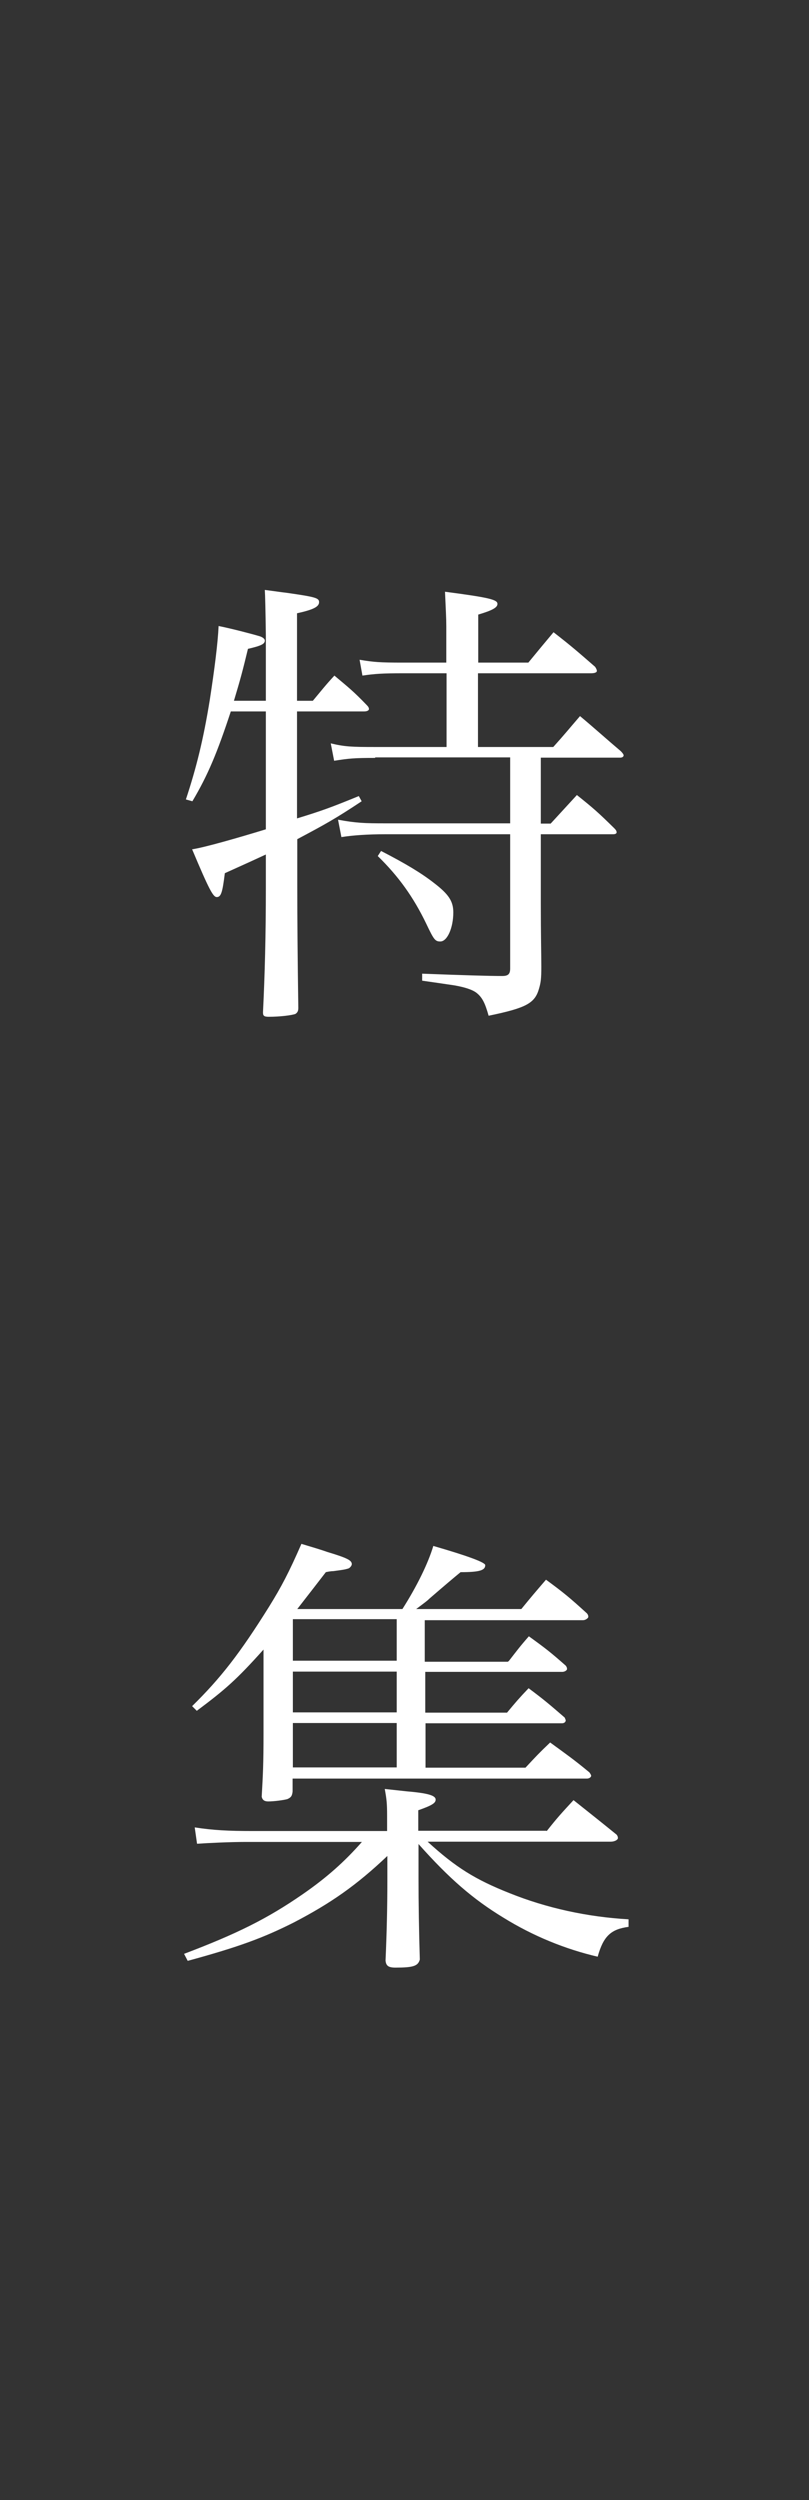
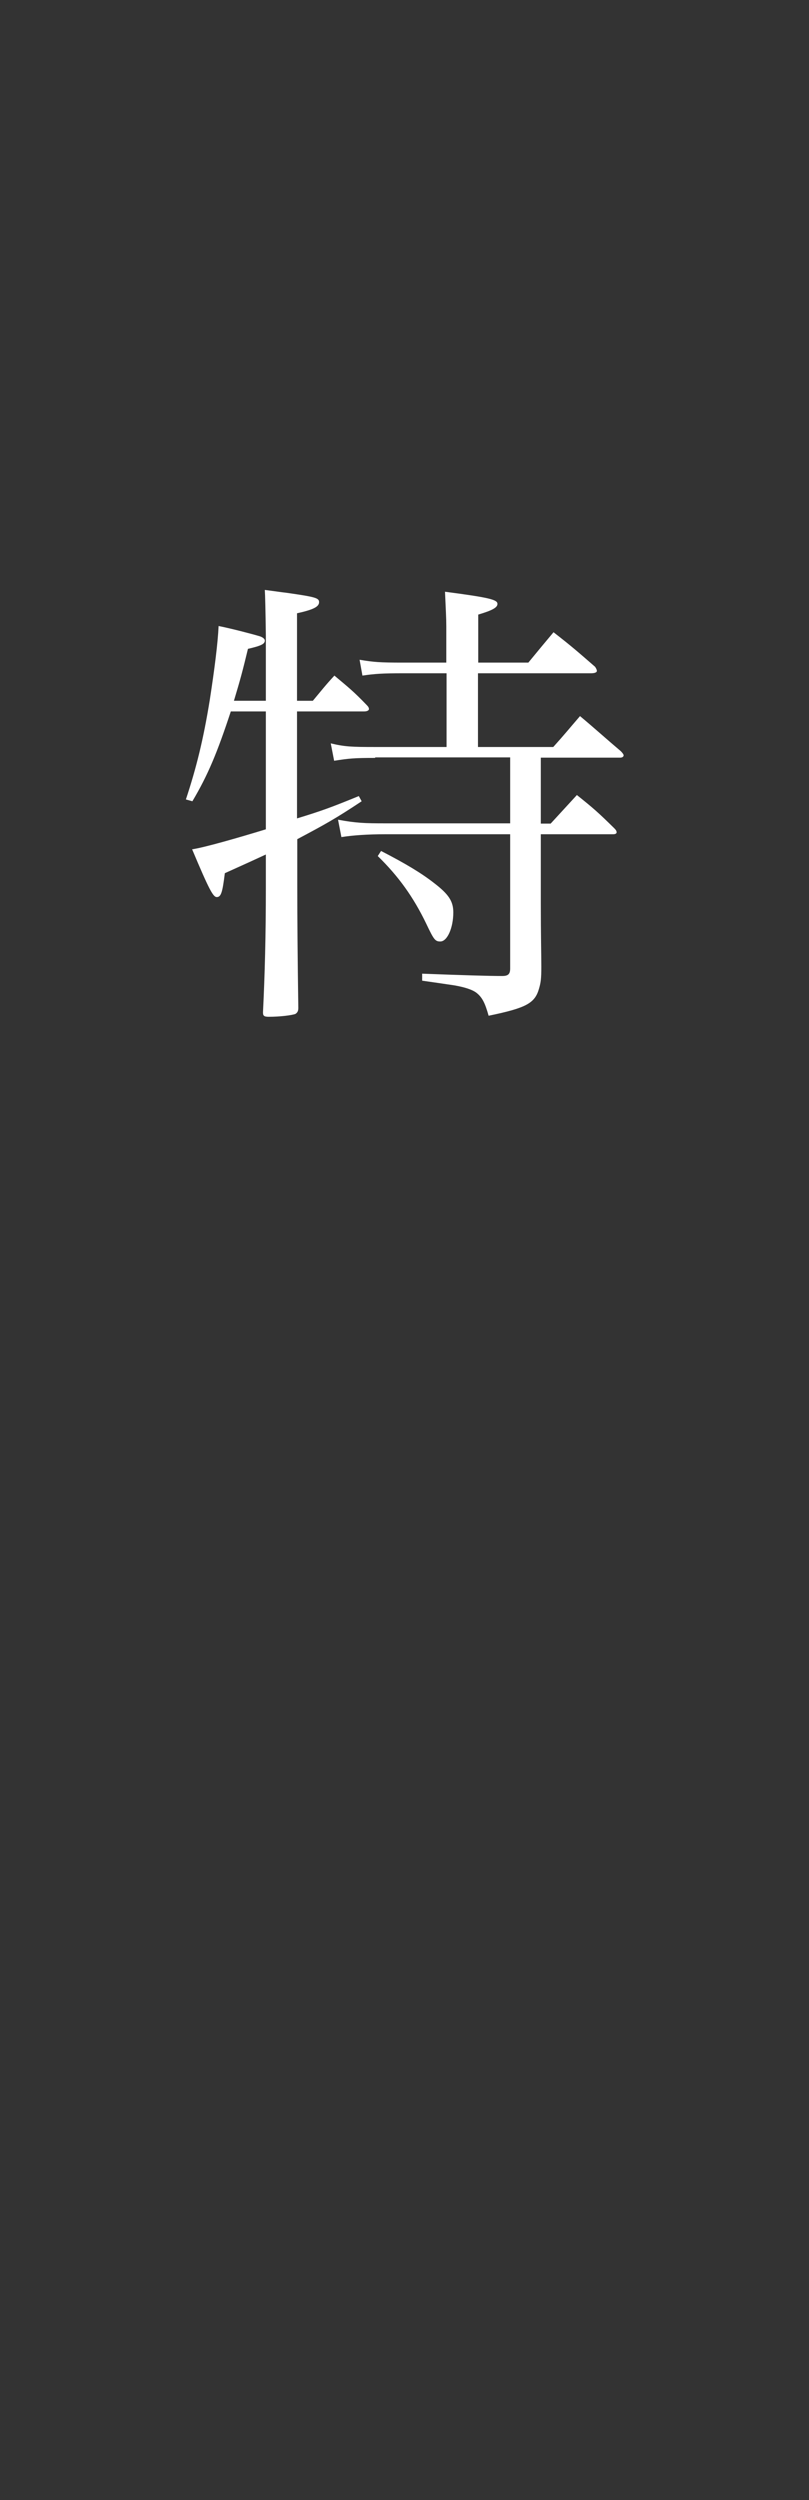
<svg xmlns="http://www.w3.org/2000/svg" id="_レイヤー_2" viewBox="0 0 31.16 96.29">
  <rect x="0" y="0" width="31.16" height="96.29" fill="#333333" stroke="none" />
  <defs>
    <style>.cls-1{fill:none;}.cls-2{fill:#fff;}</style>
  </defs>
  <g id="design">
    <path class="cls-2" d="M10.24,26.99v-2.52q-.02-1.44-.04-1.75c.38.05.65.09.83.11,1.12.16,1.26.2,1.26.36,0,.18-.22.29-.85.43v3.37h.61c.36-.43.47-.58.83-.97.56.47.74.61,1.24,1.13.07.07.09.11.09.16s-.07.09-.18.09h-2.59v4.12c.95-.29,1.33-.43,2.38-.86l.11.2c-1.01.67-1.39.88-2.48,1.46v1.73q0,2.02.04,4.77c0,.13-.04.18-.11.23-.13.05-.58.11-1.03.11-.18,0-.22-.04-.22-.16v-.02c.07-1.44.11-2.92.11-4.83v-1.24q-.47.22-1.58.72c-.09.72-.14.92-.31.92-.14,0-.29-.27-.95-1.84.47-.07,1.73-.43,2.84-.77v-4.54h-1.35c-.52,1.58-.88,2.45-1.48,3.46l-.25-.07c.4-1.21.67-2.29.92-3.83.18-1.17.31-2.18.34-2.85.54.11,1.3.31,1.6.4.13.05.18.11.18.16,0,.13-.13.2-.65.32-.2.83-.29,1.17-.54,2h1.22ZM14.45,29.19c-.81,0-1.01.02-1.58.11l-.13-.67c.54.13.81.14,1.71.14h2.75v-2.84h-1.67c-.79,0-1.1.02-1.57.09l-.11-.61c.54.09.77.11,1.67.11h1.67v-1.4c0-.32-.02-.63-.05-1.33,1.76.23,2.02.31,2.02.47,0,.14-.2.25-.74.41v1.85h1.93c.41-.5.56-.68.97-1.17.72.56.92.74,1.6,1.33.05.07.07.13.07.16,0,.05-.07.09-.22.09h-4.36v2.84h2.9c.45-.5.59-.68,1.03-1.19.54.45,1.06.92,1.57,1.35.07.07.11.13.11.16,0,.05-.05.09-.13.09h-3.06v2.54h.38q.54-.59,1.01-1.1c.65.52.83.68,1.44,1.28.07.07.09.11.09.16,0,.04-.05.07-.13.07h-2.79v2.65c0,1.21.02,2.02.02,2.45,0,.47-.02.61-.09.85-.16.56-.49.74-1.94,1.04-.14-.5-.25-.72-.49-.9-.16-.11-.43-.2-.83-.27l-.61-.09-.63-.09v-.27q2.34.09,3.08.09c.23,0,.31-.07.31-.29v-5.17h-4.81c-.68,0-1.26.04-1.69.11l-.13-.67c.7.13,1.03.14,1.82.14h4.81v-2.54h-5.2ZM14.67,32.77c.95.49,1.55.85,2.05,1.24.56.43.74.7.74,1.13,0,.59-.23,1.12-.5,1.12-.2,0-.25-.07-.54-.68-.5-1.04-1.08-1.84-1.87-2.61l.13-.2Z" />
-     <path class="cls-2" d="M21.06,70.52c.41-.52.56-.68,1.03-1.19.74.59.97.77,1.66,1.33.04.05.05.09.05.13,0,.07-.13.14-.27.14h-7.06c1.08.99,1.84,1.46,3.15,1.98,1.44.58,3.01.92,4.59,1.01v.29c-.68.09-.97.36-1.19,1.15-1.24-.29-2.48-.79-3.64-1.51-1.15-.7-2.07-1.49-3.26-2.83v1.33q0,1.44.05,3.12c-.07.25-.25.31-.94.31-.27,0-.36-.07-.38-.27q.07-1.6.07-3.04v-.99c-1.19,1.13-2.18,1.82-3.6,2.56-1.17.59-2.11.94-4.09,1.48l-.14-.27c2.03-.77,3.2-1.35,4.56-2.29.94-.65,1.62-1.26,2.29-2.02h-4.48c-.58,0-1.44.04-1.87.07l-.09-.63c.7.11,1.31.14,2.21.14h5.2v-.58c0-.5-.02-.65-.09-1.04.36.04.65.07.83.09.83.07,1.13.16,1.13.32,0,.13-.13.22-.67.41v.79h4.93ZM19.6,63.97c.32-.41.41-.54.77-.95.65.47.83.61,1.42,1.13.04.05.05.09.05.13,0,.05-.09.11-.18.11h-5.28v1.57h3.15c.34-.41.45-.54.83-.94.63.47.81.63,1.39,1.13.02.05.04.09.04.11,0,.05-.05.11-.14.11h-5.26v1.71h3.85c.4-.43.52-.56.95-.97.67.49.88.63,1.51,1.15.04.05.07.11.07.13,0,.05-.07.11-.16.11h-11.34v.5c-.02.18-.07.23-.2.29-.14.04-.52.09-.74.09-.14,0-.22-.05-.25-.18.05-.88.07-1.28.07-2.43v-3.24c-1.03,1.15-1.46,1.53-2.57,2.36l-.18-.18c1.1-1.08,1.84-2.03,2.97-3.84.47-.76.76-1.31,1.24-2.41.43.13.77.23.99.31.76.23.95.32.95.47,0,.05-.04.11-.11.16-.05.02-.16.05-.31.07l-.29.04c-.09,0-.2.02-.29.04q-.4.52-1.1,1.42h4.05c.56-.88.99-1.76,1.19-2.43q2,.58,2,.74c0,.2-.22.27-.95.27q-.38.31-1.19,1.01c-.09.09-.16.14-.52.41h4.05c.4-.49.52-.63.95-1.13.68.5.9.68,1.58,1.3.04.05.05.09.05.13,0,.05-.11.13-.2.13h-6.1v1.6h3.2ZM15.28,62.36h-4v1.6h4v-1.6ZM15.28,64.38h-4v1.57h4v-1.57ZM15.28,66.36h-4v1.71h4v-1.71Z" />
    <rect class="cls-1" x="0" width="31.16" height="96.29" />
  </g>
</svg>